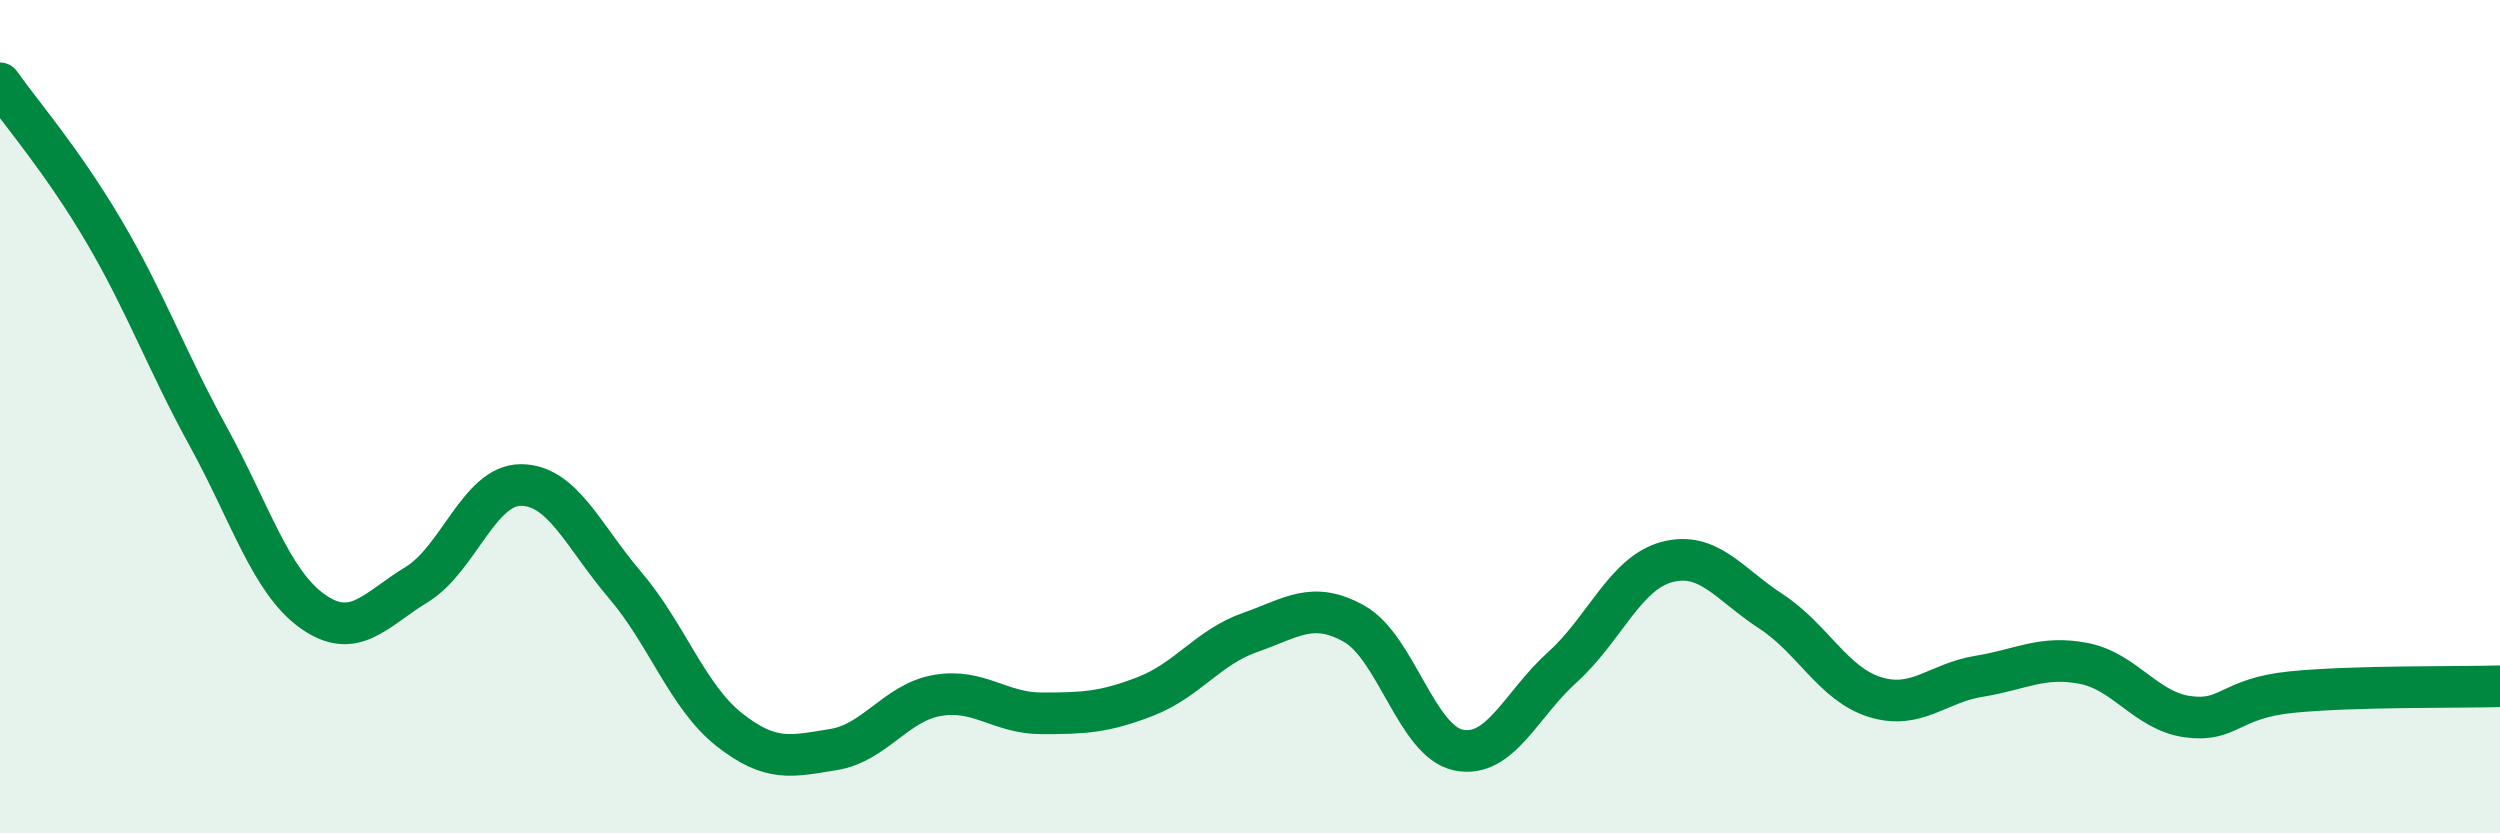
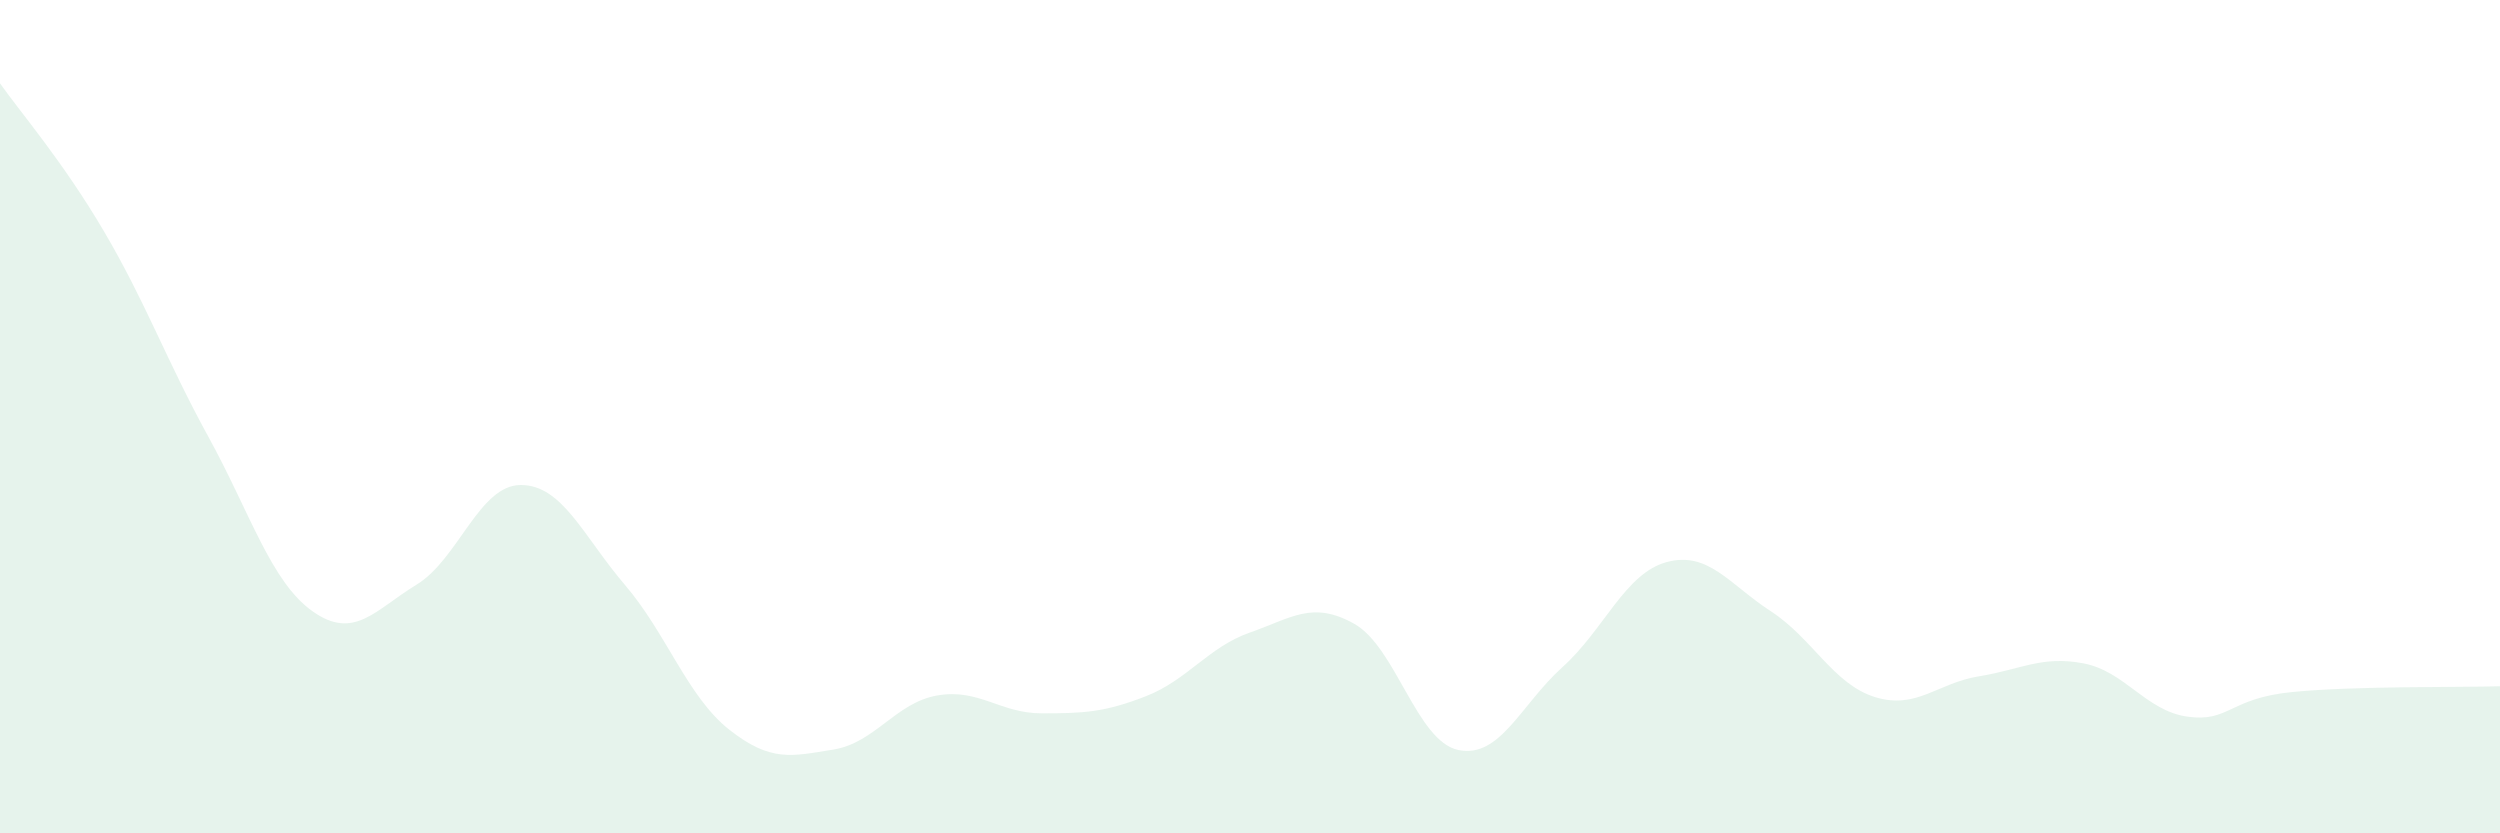
<svg xmlns="http://www.w3.org/2000/svg" width="60" height="20" viewBox="0 0 60 20">
  <path d="M 0,2 C 0.5,2.71 1.5,3.86 2.5,5.56 C 3.5,7.26 4,8.66 5,10.48 C 6,12.3 6.5,13.96 7.5,14.67 C 8.5,15.38 9,14.64 10,14.03 C 11,13.42 11.5,11.64 12.5,11.64 C 13.5,11.64 14,12.87 15,14.04 C 16,15.21 16.5,16.72 17.5,17.51 C 18.5,18.3 19,18.15 20,17.99 C 21,17.83 21.5,16.86 22.5,16.69 C 23.5,16.52 24,17.12 25,17.12 C 26,17.12 26.5,17.1 27.5,16.71 C 28.5,16.32 29,15.53 30,15.18 C 31,14.83 31.5,14.41 32.5,14.97 C 33.5,15.53 34,17.79 35,18 C 36,18.21 36.5,16.91 37.5,16.01 C 38.5,15.11 39,13.76 40,13.49 C 41,13.22 41.5,14.02 42.5,14.67 C 43.5,15.32 44,16.42 45,16.73 C 46,17.04 46.5,16.39 47.5,16.23 C 48.5,16.07 49,15.73 50,15.92 C 51,16.11 51.5,17.06 52.5,17.2 C 53.5,17.34 53.5,16.76 55,16.61 C 56.5,16.46 59,16.5 60,16.47L60 20L0 20Z" fill="#008740" opacity="0.1" stroke-linecap="round" stroke-linejoin="round" />
-   <path d="M 0,2 C 0.5,2.71 1.5,3.86 2.5,5.56 C 3.5,7.26 4,8.66 5,10.48 C 6,12.3 6.5,13.96 7.5,14.67 C 8.5,15.38 9,14.64 10,14.03 C 11,13.42 11.5,11.64 12.5,11.64 C 13.5,11.64 14,12.87 15,14.04 C 16,15.21 16.5,16.72 17.5,17.51 C 18.5,18.3 19,18.15 20,17.99 C 21,17.83 21.5,16.86 22.5,16.69 C 23.5,16.52 24,17.12 25,17.12 C 26,17.12 26.5,17.1 27.5,16.71 C 28.5,16.32 29,15.53 30,15.18 C 31,14.83 31.5,14.41 32.5,14.97 C 33.5,15.53 34,17.79 35,18 C 36,18.21 36.5,16.91 37.5,16.01 C 38.5,15.11 39,13.76 40,13.49 C 41,13.22 41.5,14.02 42.5,14.67 C 43.5,15.32 44,16.42 45,16.73 C 46,17.04 46.5,16.39 47.5,16.23 C 48.5,16.07 49,15.73 50,15.92 C 51,16.11 51.5,17.06 52.5,17.2 C 53.5,17.34 53.5,16.76 55,16.61 C 56.5,16.46 59,16.5 60,16.47" stroke="#008740" stroke-width="1" fill="none" stroke-linecap="round" stroke-linejoin="round" />
</svg>